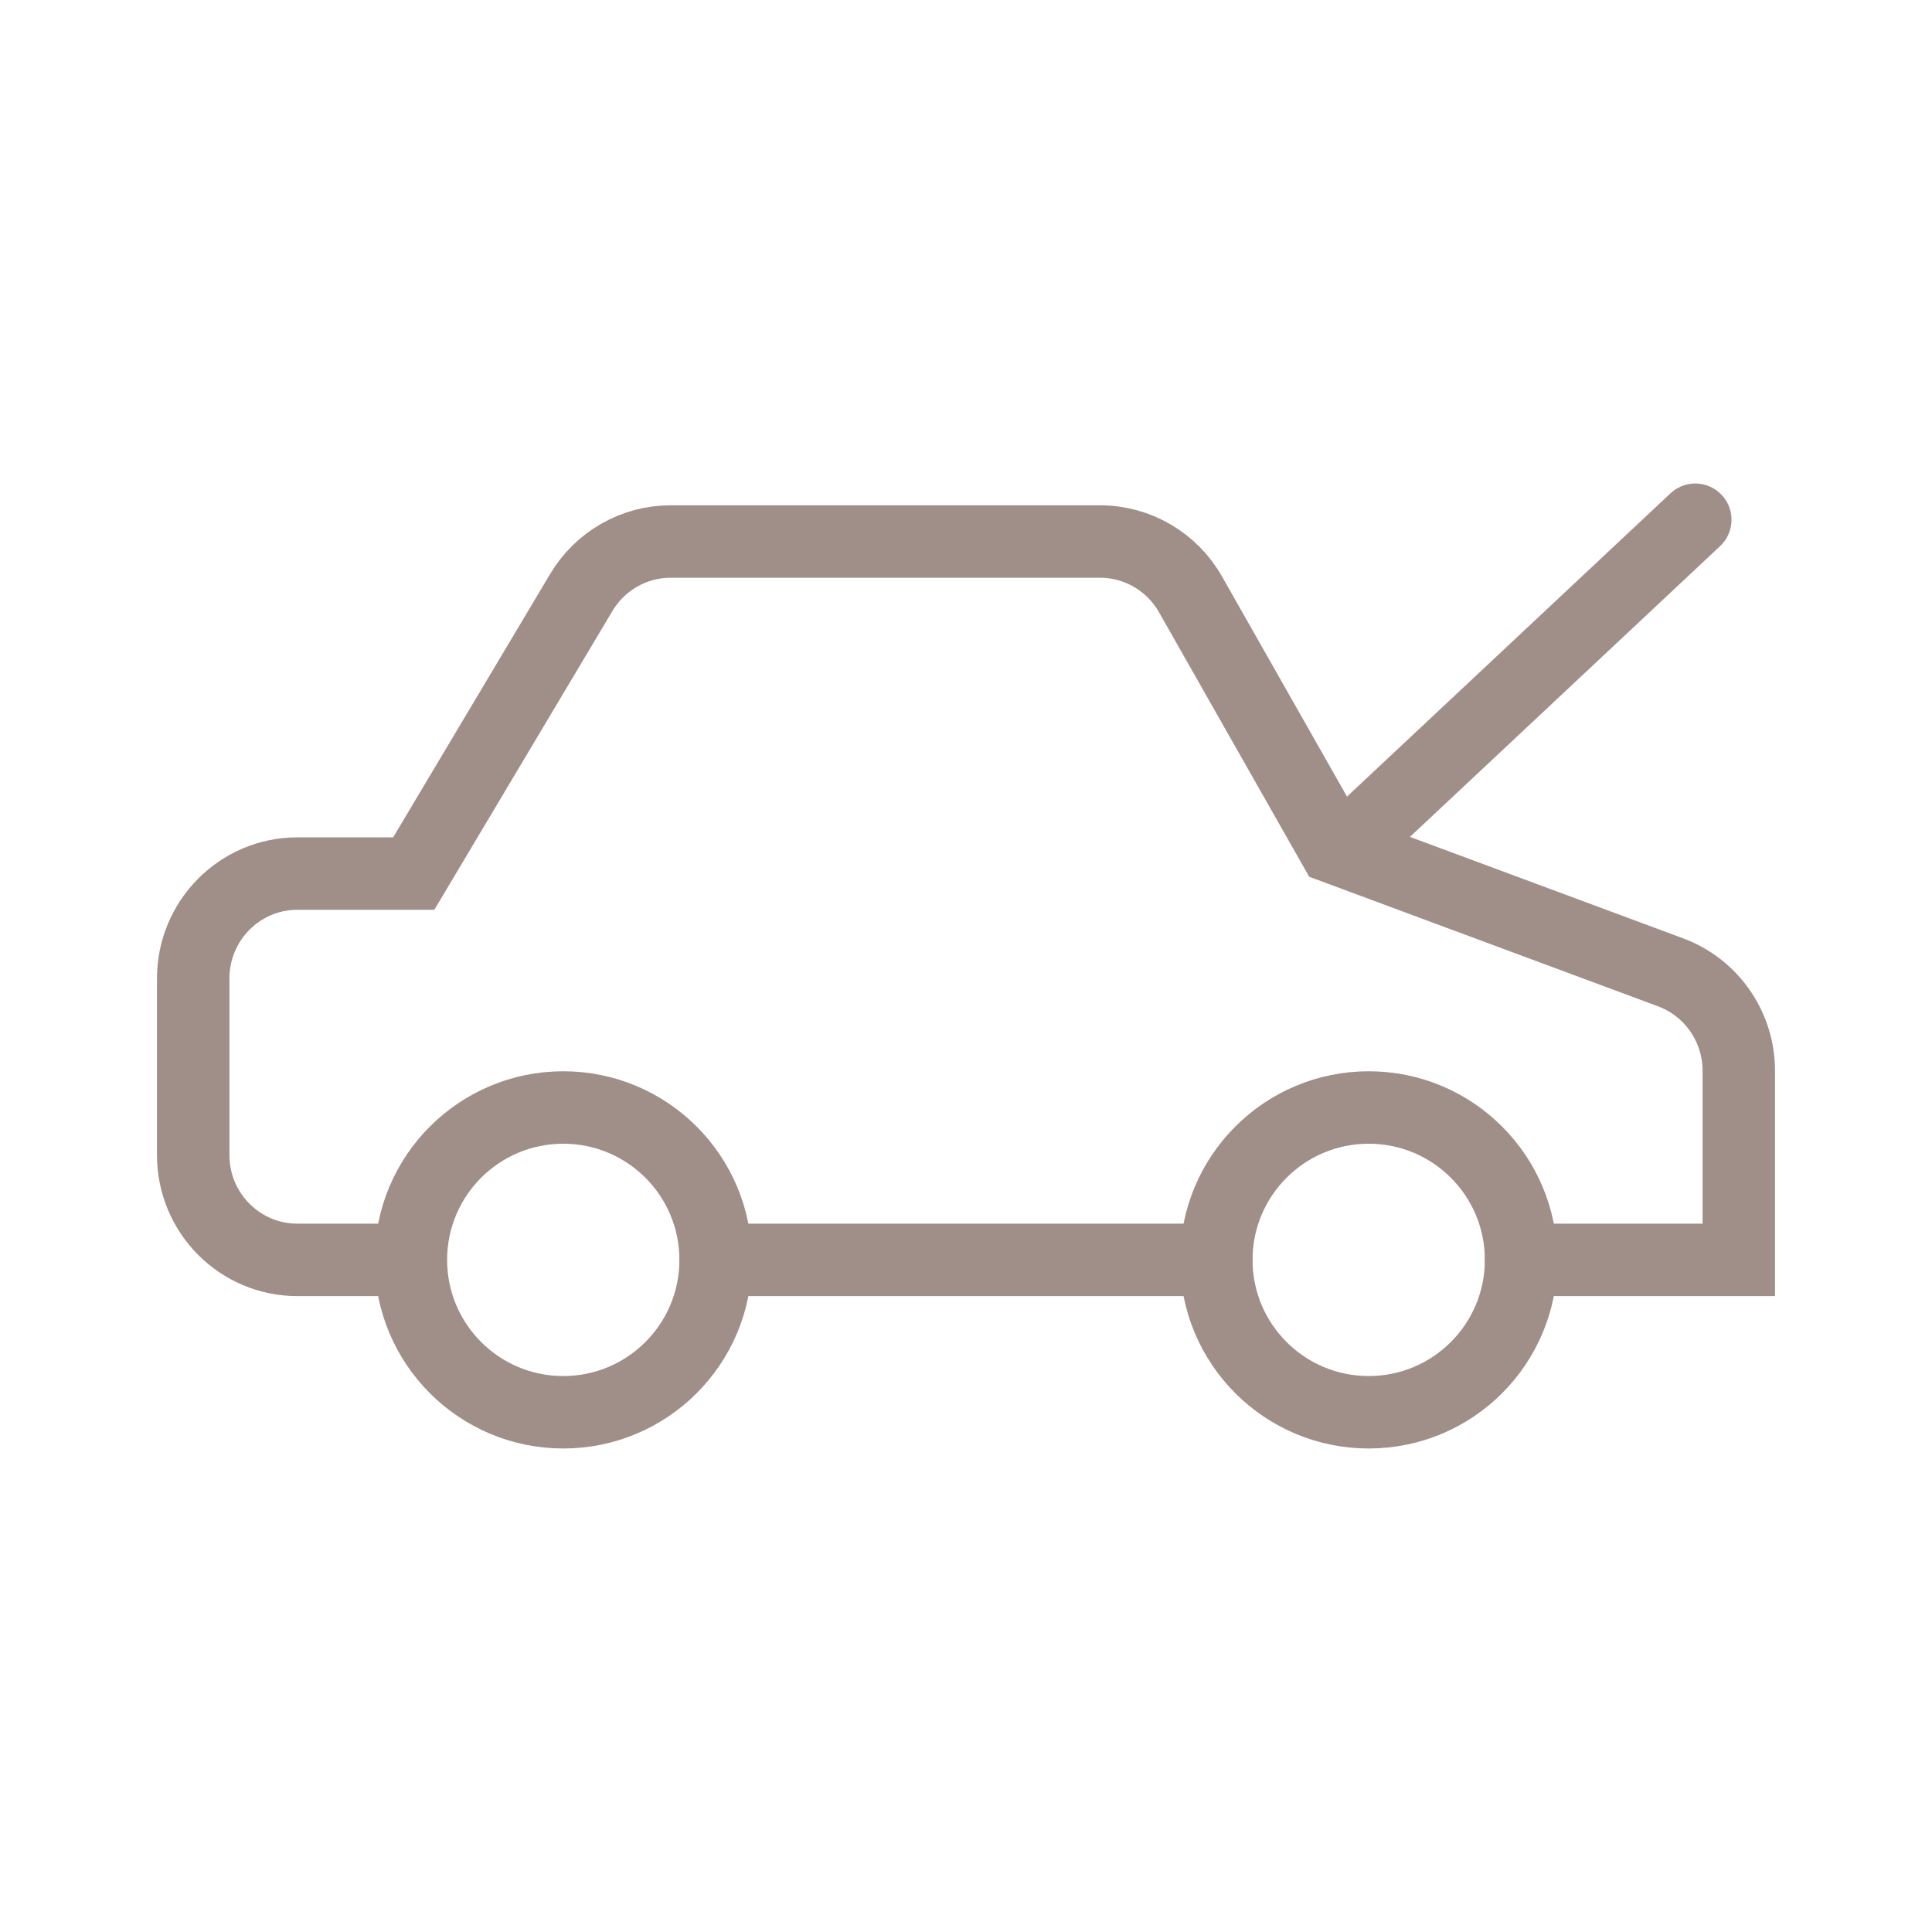
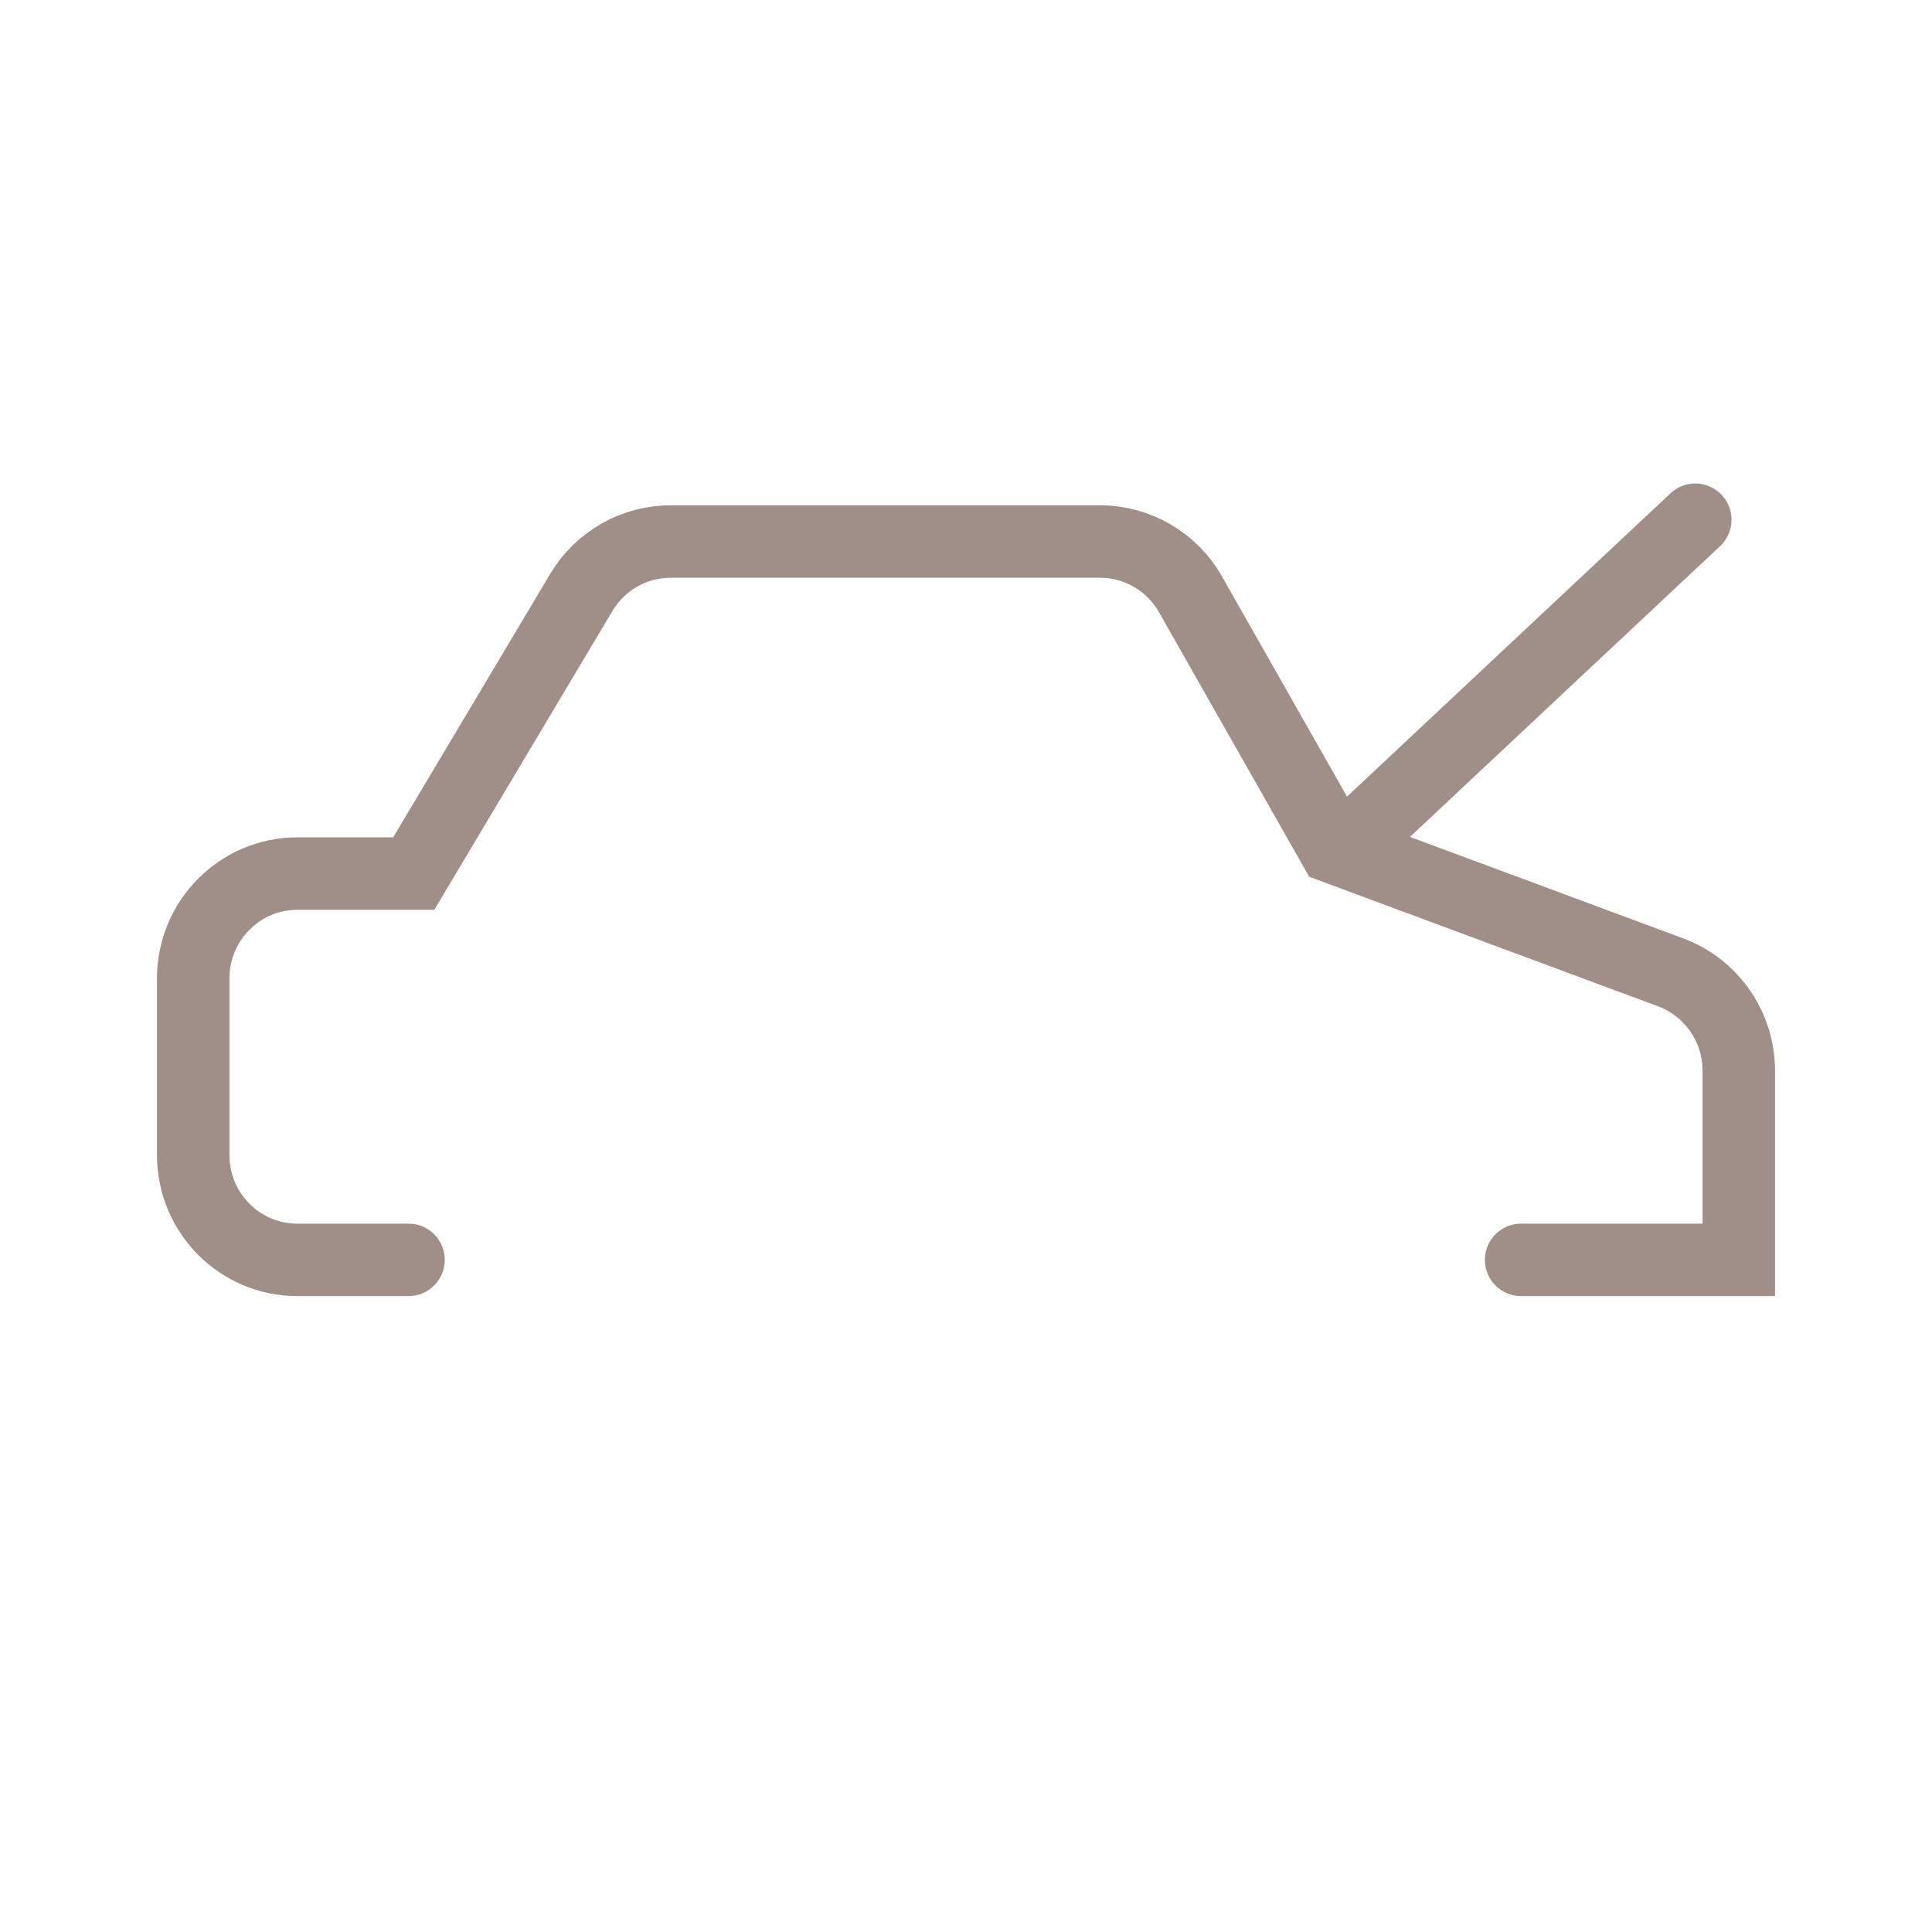
<svg xmlns="http://www.w3.org/2000/svg" width="80" height="80" viewBox="0 0 80 80" fill="none">
-   <path d="M50.367 52.169H29.635" stroke="#A08F88" stroke-width="3" stroke-miterlimit="10" stroke-linecap="round" />
  <path d="M62.986 52.169H72V44.339C72 42.521 70.873 40.894 69.178 40.263L55.246 35.089L49.295 24.609C48.528 23.258 47.097 22.423 45.549 22.423H27.772C26.257 22.423 24.852 23.222 24.072 24.53L17.132 36.173H12.314C9.93 36.173 8 38.12 8 40.516V47.827C8 50.227 9.93 52.169 12.314 52.169H16.916" stroke="#A08F88" stroke-width="3" stroke-miterlimit="10" stroke-linecap="round" />
-   <path d="M23.324 58.479C26.808 58.479 29.633 55.654 29.633 52.169C29.633 48.684 26.808 45.859 23.324 45.859C19.839 45.859 17.014 48.684 17.014 52.169C17.014 55.654 19.839 58.479 23.324 58.479Z" stroke="#A08F88" stroke-width="3" stroke-miterlimit="10" stroke-linecap="round" />
-   <path d="M56.675 58.479C60.16 58.479 62.985 55.654 62.985 52.169C62.985 48.684 60.16 45.859 56.675 45.859C53.19 45.859 50.365 48.684 50.365 52.169C50.365 55.654 53.19 58.479 56.675 58.479Z" stroke="#A08F88" stroke-width="3" stroke-miterlimit="10" stroke-linecap="round" />
  <path d="M55.775 35.043L70.198 21.521" stroke="#A08F88" stroke-width="3" stroke-miterlimit="10" stroke-linecap="round" />
</svg>